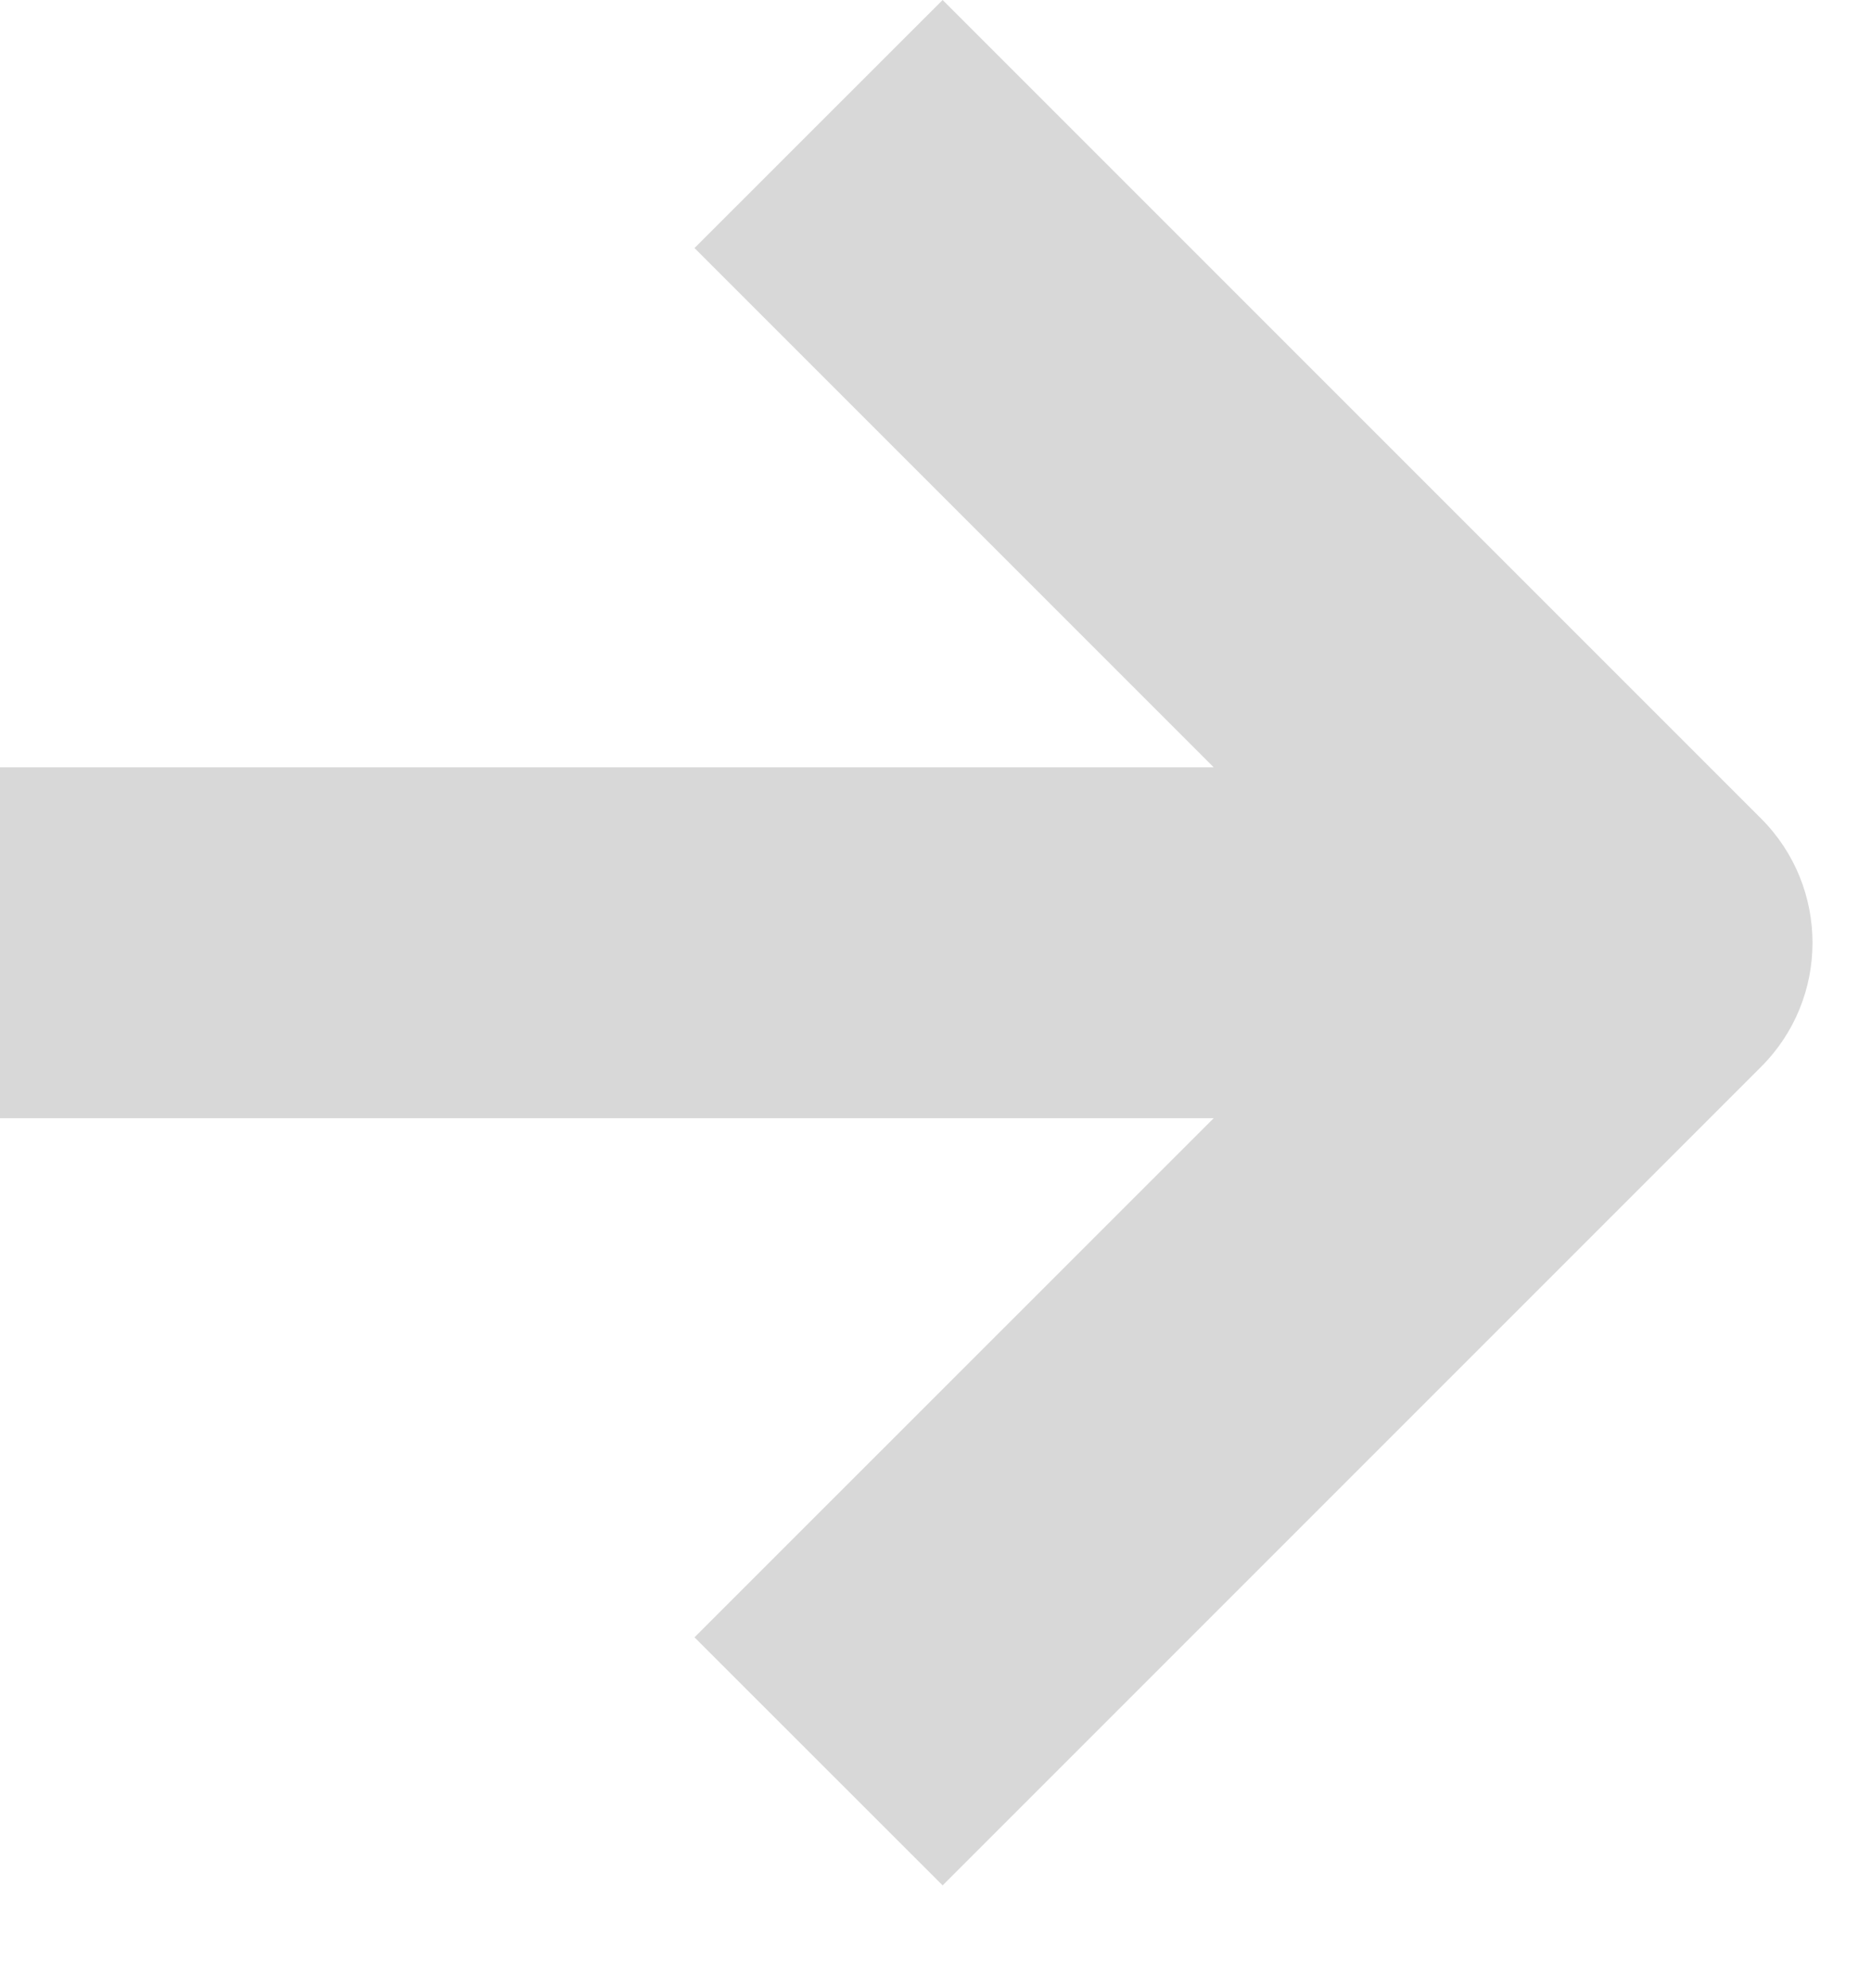
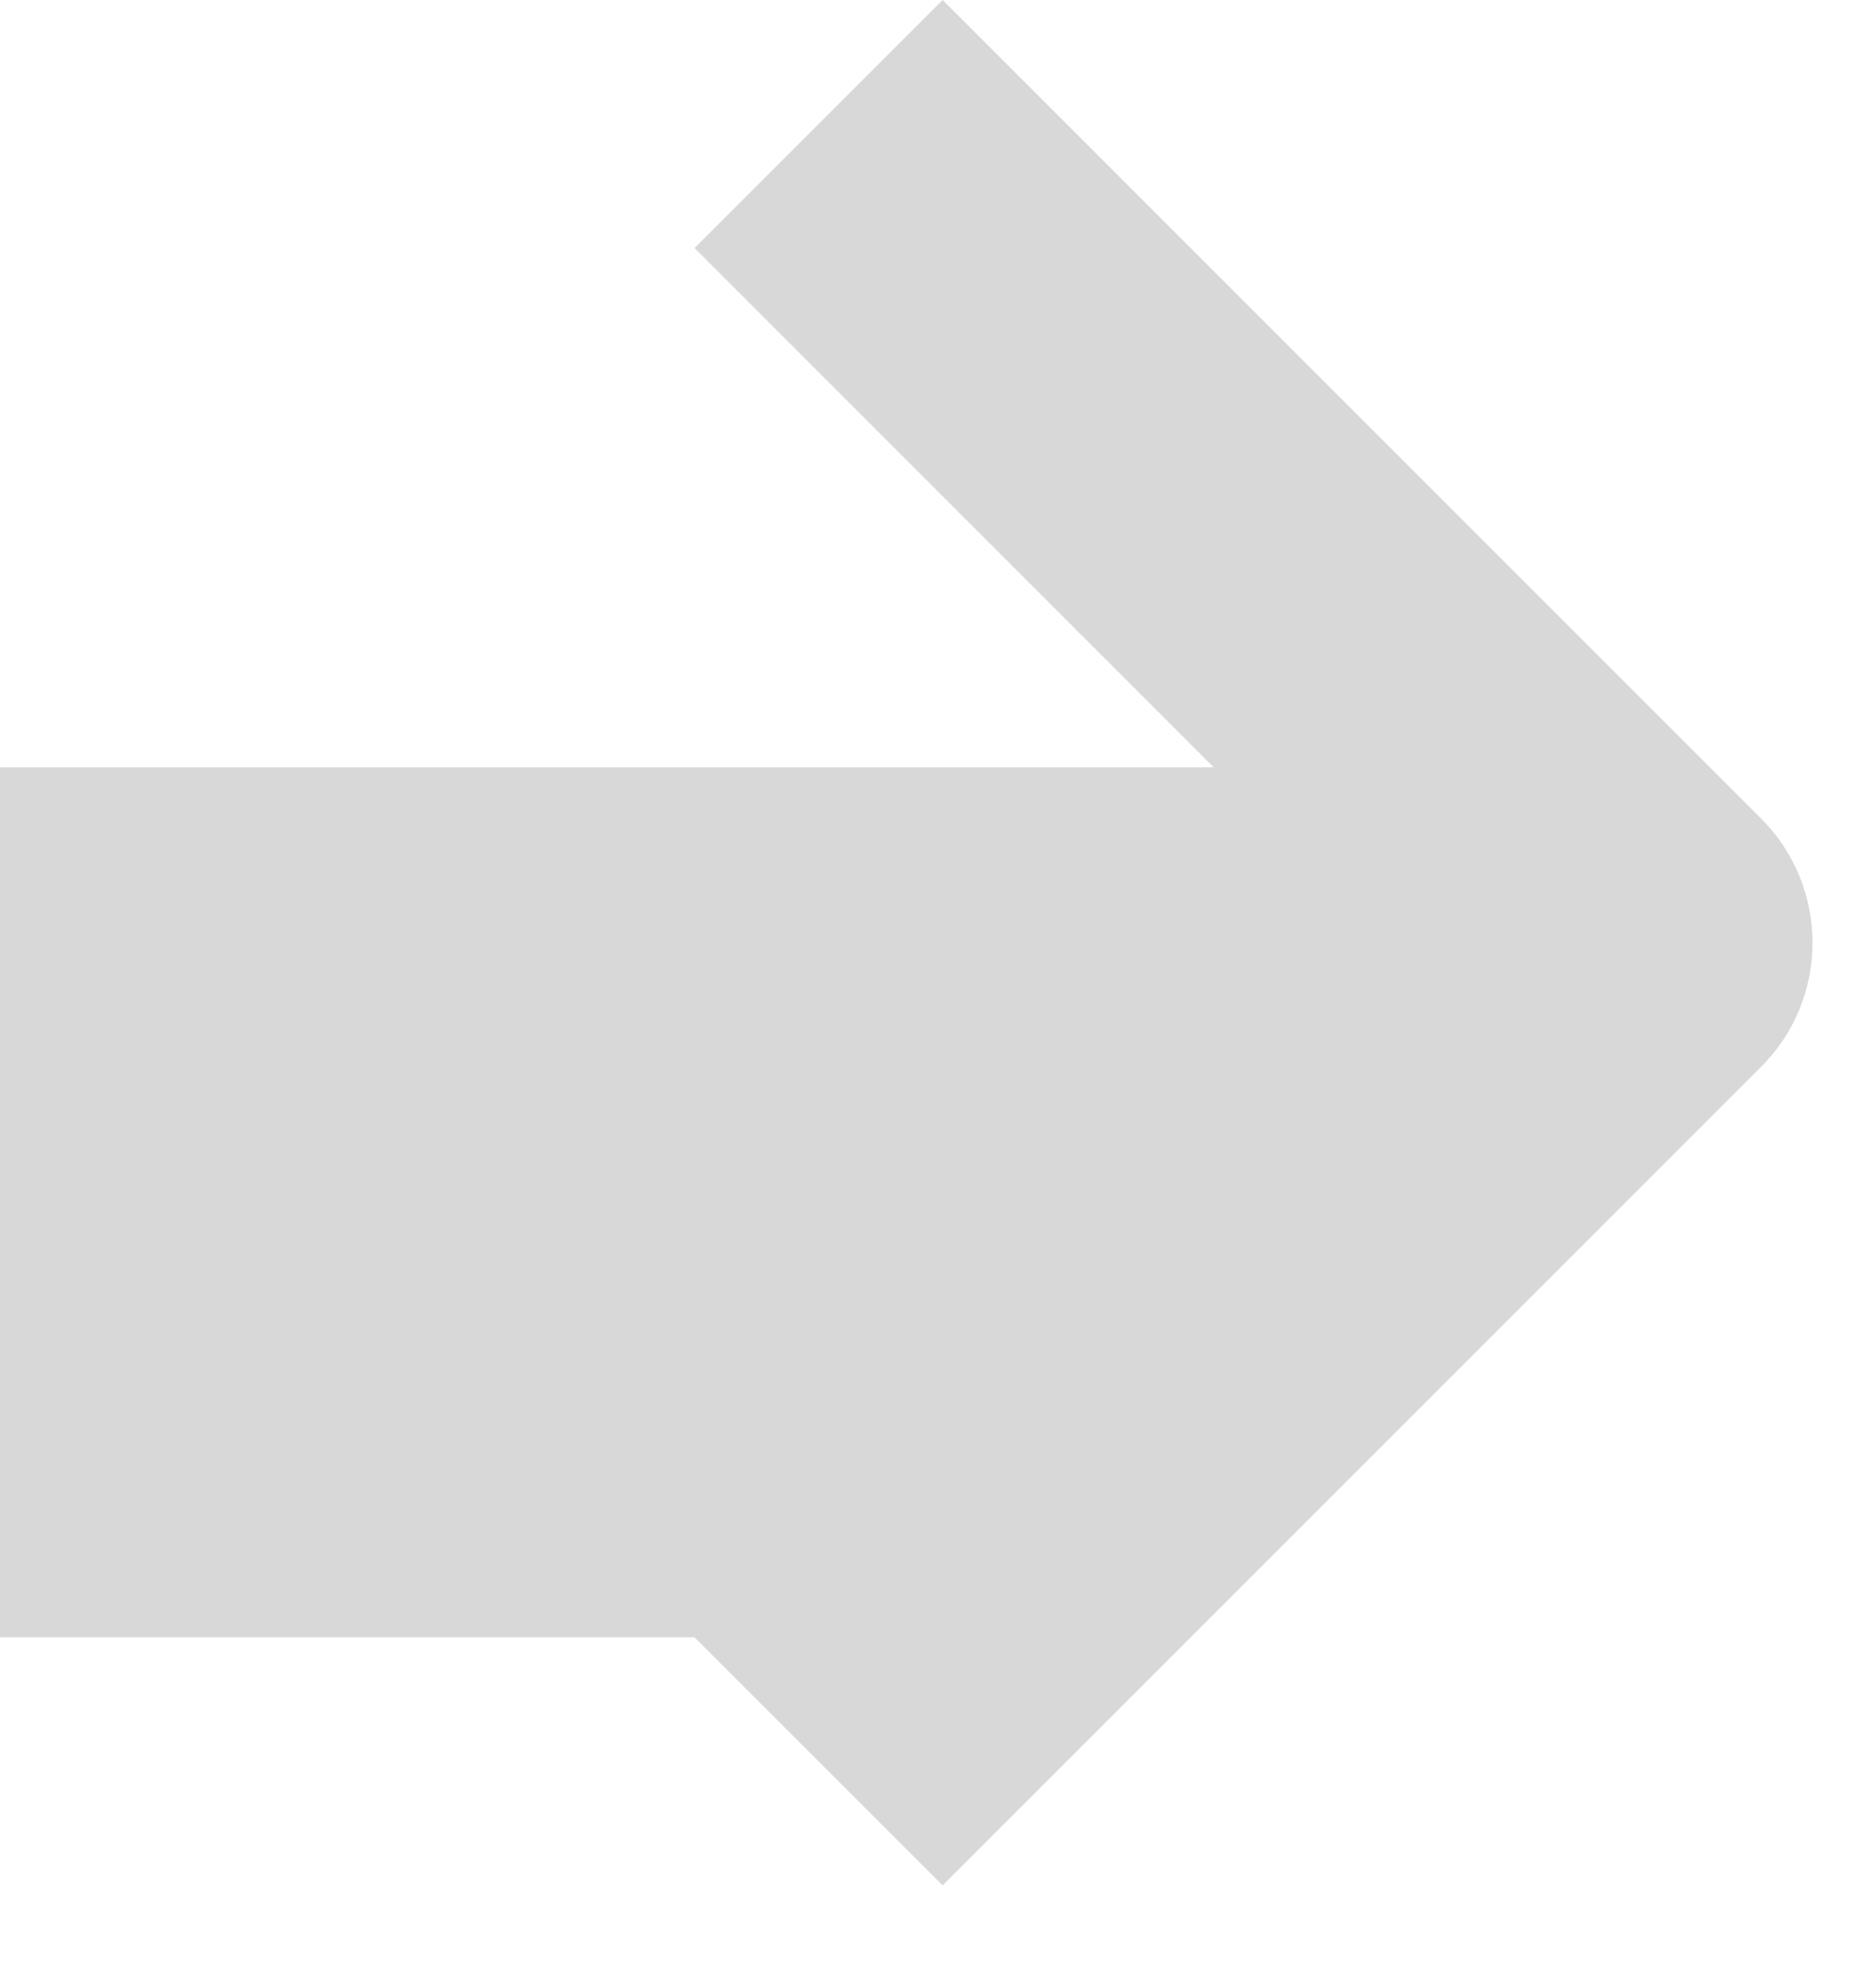
<svg xmlns="http://www.w3.org/2000/svg" width="16" height="17" viewBox="0 0 16 17" fill="none">
-   <path fill-rule="evenodd" clip-rule="evenodd" d="M10.379 6.561L5.939 2.121L8.061 0L15.061 7C15.646 7.586 15.646 8.536 15.061 9.121L8.061 16.121L5.939 14L10.379 9.561H0V6.561H10.379Z" fill="#D8D8D8" />
+   <path fill-rule="evenodd" clip-rule="evenodd" d="M10.379 6.561L5.939 2.121L8.061 0L15.061 7C15.646 7.586 15.646 8.536 15.061 9.121L8.061 16.121L5.939 14H0V6.561H10.379Z" fill="#D8D8D8" />
</svg>